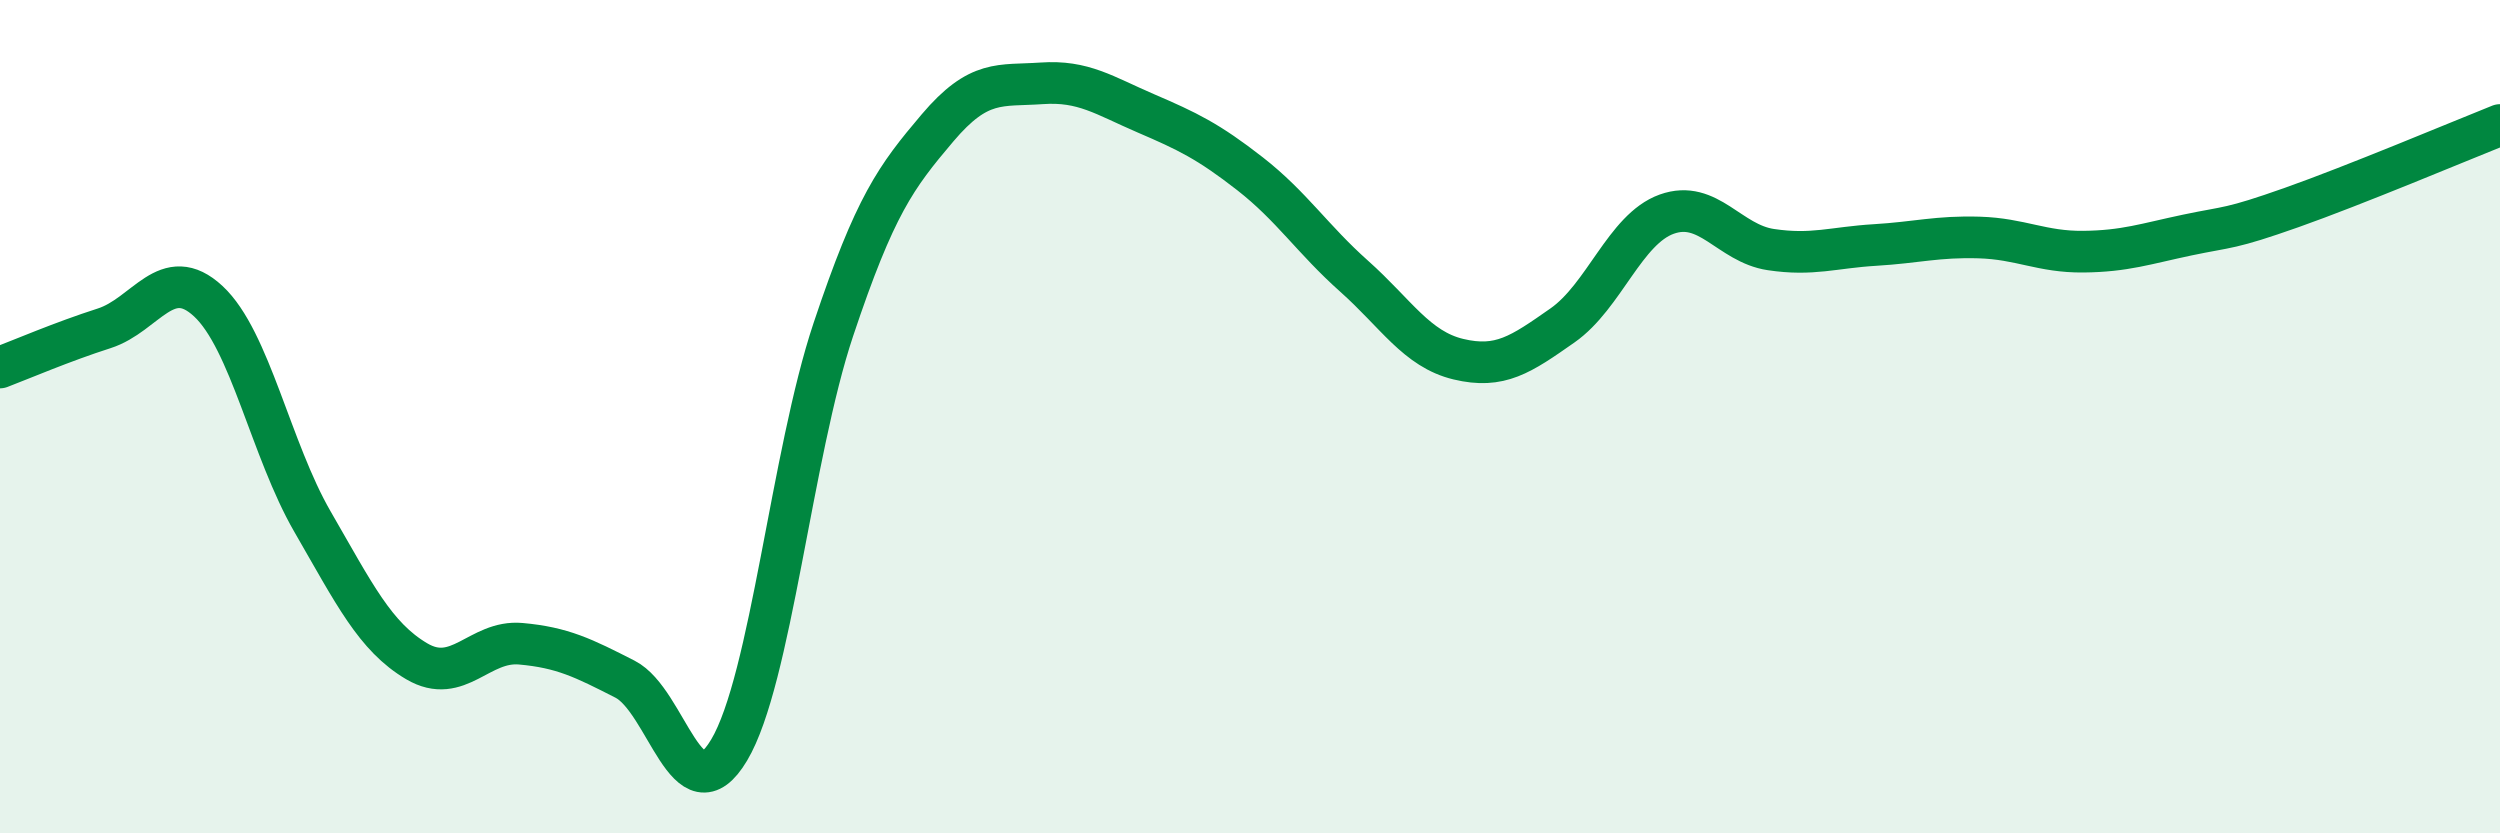
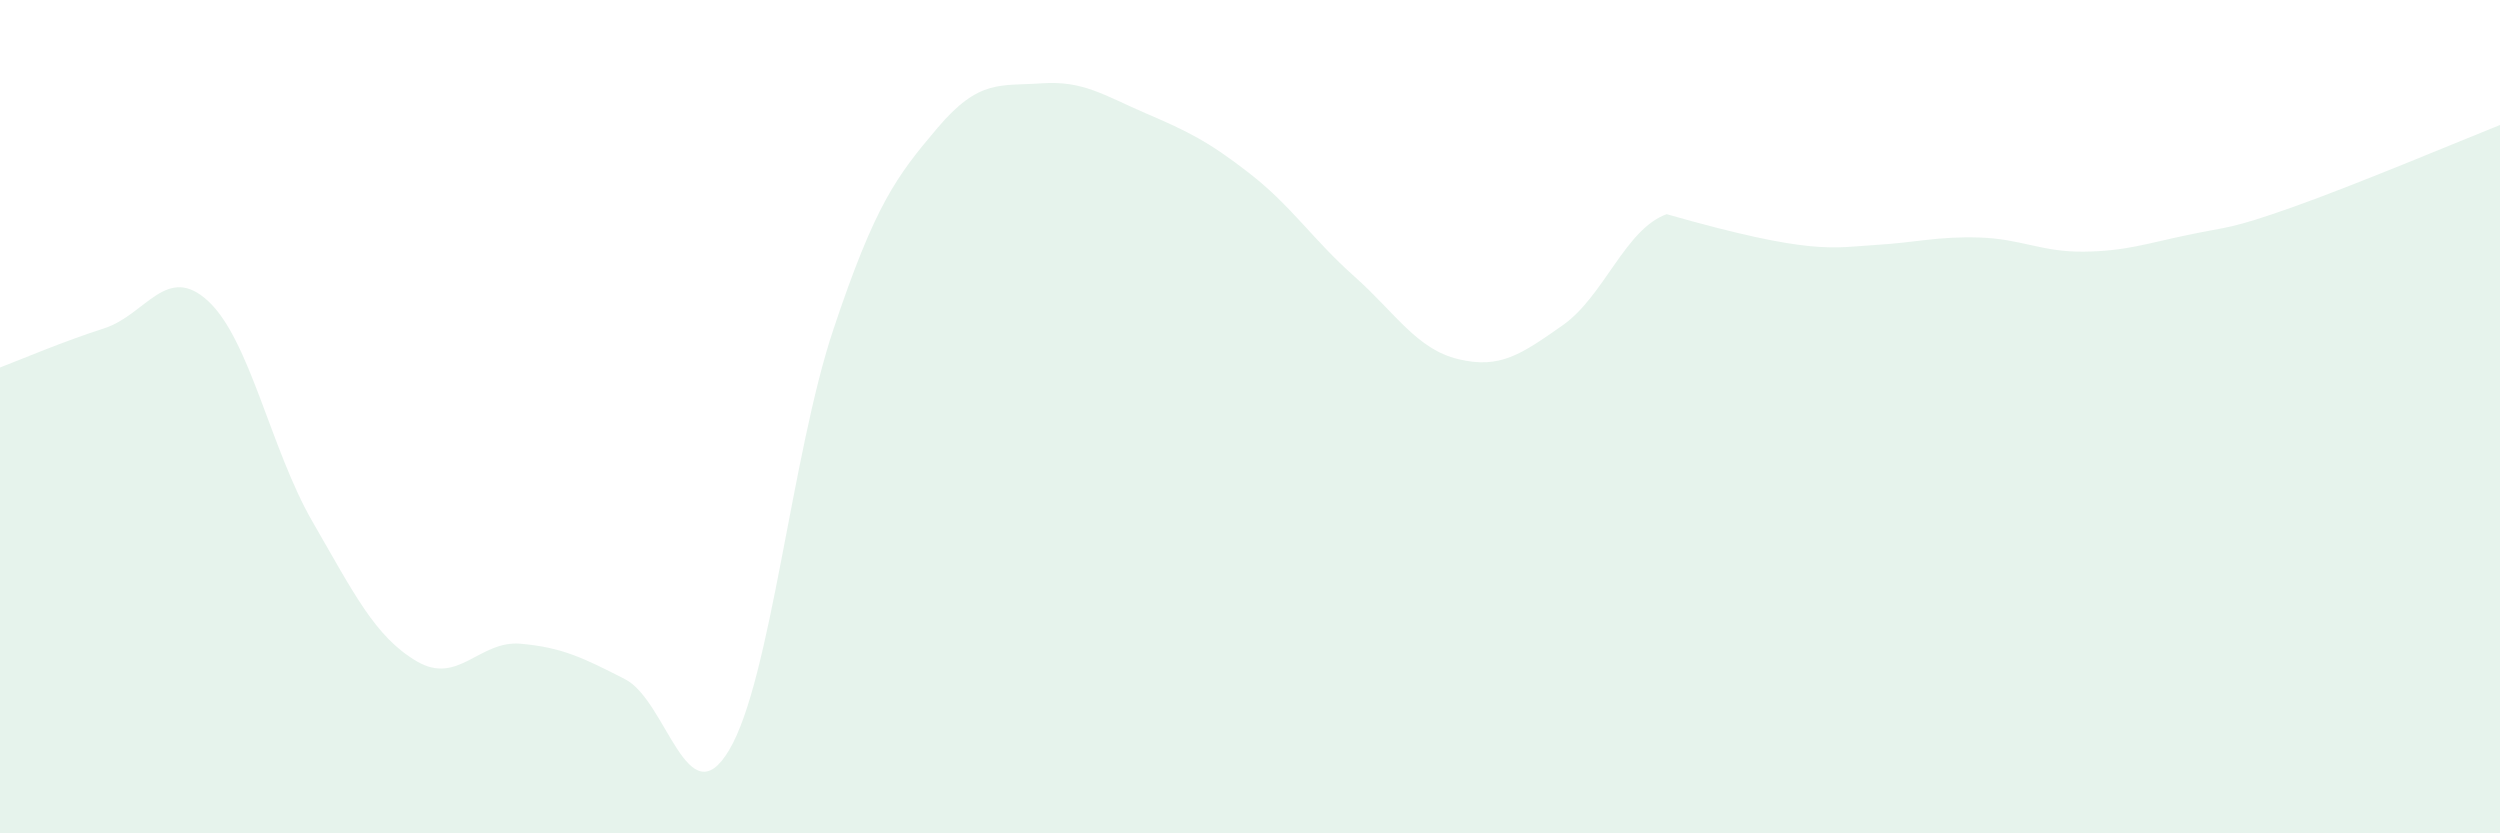
<svg xmlns="http://www.w3.org/2000/svg" width="60" height="20" viewBox="0 0 60 20">
-   <path d="M 0,8.82 C 0.5,8.63 1.5,8.2 2.5,7.88 C 3.5,7.56 4,6.3 5,7.23 C 6,8.16 6.5,10.79 7.5,12.52 C 8.5,14.25 9,15.28 10,15.87 C 11,16.46 11.5,15.36 12.5,15.45 C 13.5,15.54 14,15.79 15,16.3 C 16,16.81 16.5,19.68 17.5,18 C 18.5,16.32 19,10.9 20,7.91 C 21,4.92 21.5,4.25 22.5,3.07 C 23.5,1.89 24,2.07 25,2 C 26,1.93 26.5,2.29 27.5,2.72 C 28.5,3.15 29,3.39 30,4.17 C 31,4.95 31.5,5.74 32.5,6.63 C 33.5,7.52 34,8.38 35,8.62 C 36,8.86 36.5,8.51 37.5,7.81 C 38.5,7.11 39,5.5 40,5.14 C 41,4.78 41.5,5.84 42.5,5.99 C 43.5,6.14 44,5.94 45,5.88 C 46,5.82 46.5,5.67 47.5,5.7 C 48.5,5.73 49,6.05 50,6.04 C 51,6.03 51.5,5.85 52.5,5.64 C 53.5,5.43 53.5,5.51 55,4.98 C 56.5,4.45 59,3.4 60,3L60 20L0 20Z" fill="#008740" opacity="0.1" stroke-linecap="round" stroke-linejoin="round" />
-   <path d="M 0,8.82 C 0.5,8.63 1.5,8.2 2.5,7.88 C 3.5,7.56 4,6.3 5,7.23 C 6,8.16 6.5,10.79 7.5,12.52 C 8.5,14.25 9,15.28 10,15.87 C 11,16.46 11.5,15.36 12.5,15.45 C 13.5,15.54 14,15.79 15,16.3 C 16,16.81 16.5,19.68 17.5,18 C 18.5,16.32 19,10.9 20,7.91 C 21,4.92 21.5,4.25 22.5,3.07 C 23.5,1.89 24,2.07 25,2 C 26,1.93 26.5,2.29 27.5,2.72 C 28.5,3.15 29,3.39 30,4.17 C 31,4.95 31.5,5.74 32.5,6.63 C 33.5,7.52 34,8.38 35,8.62 C 36,8.86 36.5,8.51 37.5,7.81 C 38.5,7.11 39,5.5 40,5.14 C 41,4.78 41.5,5.84 42.5,5.99 C 43.5,6.14 44,5.94 45,5.88 C 46,5.82 46.5,5.67 47.5,5.7 C 48.5,5.73 49,6.05 50,6.04 C 51,6.03 51.5,5.85 52.5,5.64 C 53.5,5.43 53.5,5.51 55,4.98 C 56.5,4.45 59,3.4 60,3" stroke="#008740" stroke-width="1" fill="none" stroke-linecap="round" stroke-linejoin="round" />
+   <path d="M 0,8.82 C 0.5,8.63 1.5,8.2 2.5,7.88 C 3.5,7.56 4,6.3 5,7.23 C 6,8.16 6.5,10.79 7.5,12.52 C 8.5,14.25 9,15.28 10,15.87 C 11,16.46 11.5,15.36 12.5,15.45 C 13.5,15.54 14,15.79 15,16.3 C 16,16.81 16.5,19.68 17.5,18 C 18.5,16.32 19,10.9 20,7.91 C 21,4.92 21.5,4.25 22.5,3.07 C 23.5,1.89 24,2.07 25,2 C 26,1.93 26.5,2.29 27.5,2.72 C 28.5,3.15 29,3.39 30,4.17 C 31,4.95 31.5,5.74 32.5,6.63 C 33.5,7.52 34,8.38 35,8.62 C 36,8.86 36.5,8.51 37.5,7.81 C 38.5,7.11 39,5.5 40,5.14 C 43.5,6.14 44,5.94 45,5.88 C 46,5.82 46.5,5.67 47.5,5.7 C 48.5,5.73 49,6.05 50,6.04 C 51,6.03 51.5,5.85 52.5,5.64 C 53.5,5.43 53.5,5.51 55,4.98 C 56.5,4.45 59,3.4 60,3L60 20L0 20Z" fill="#008740" opacity="0.1" stroke-linecap="round" stroke-linejoin="round" />
</svg>